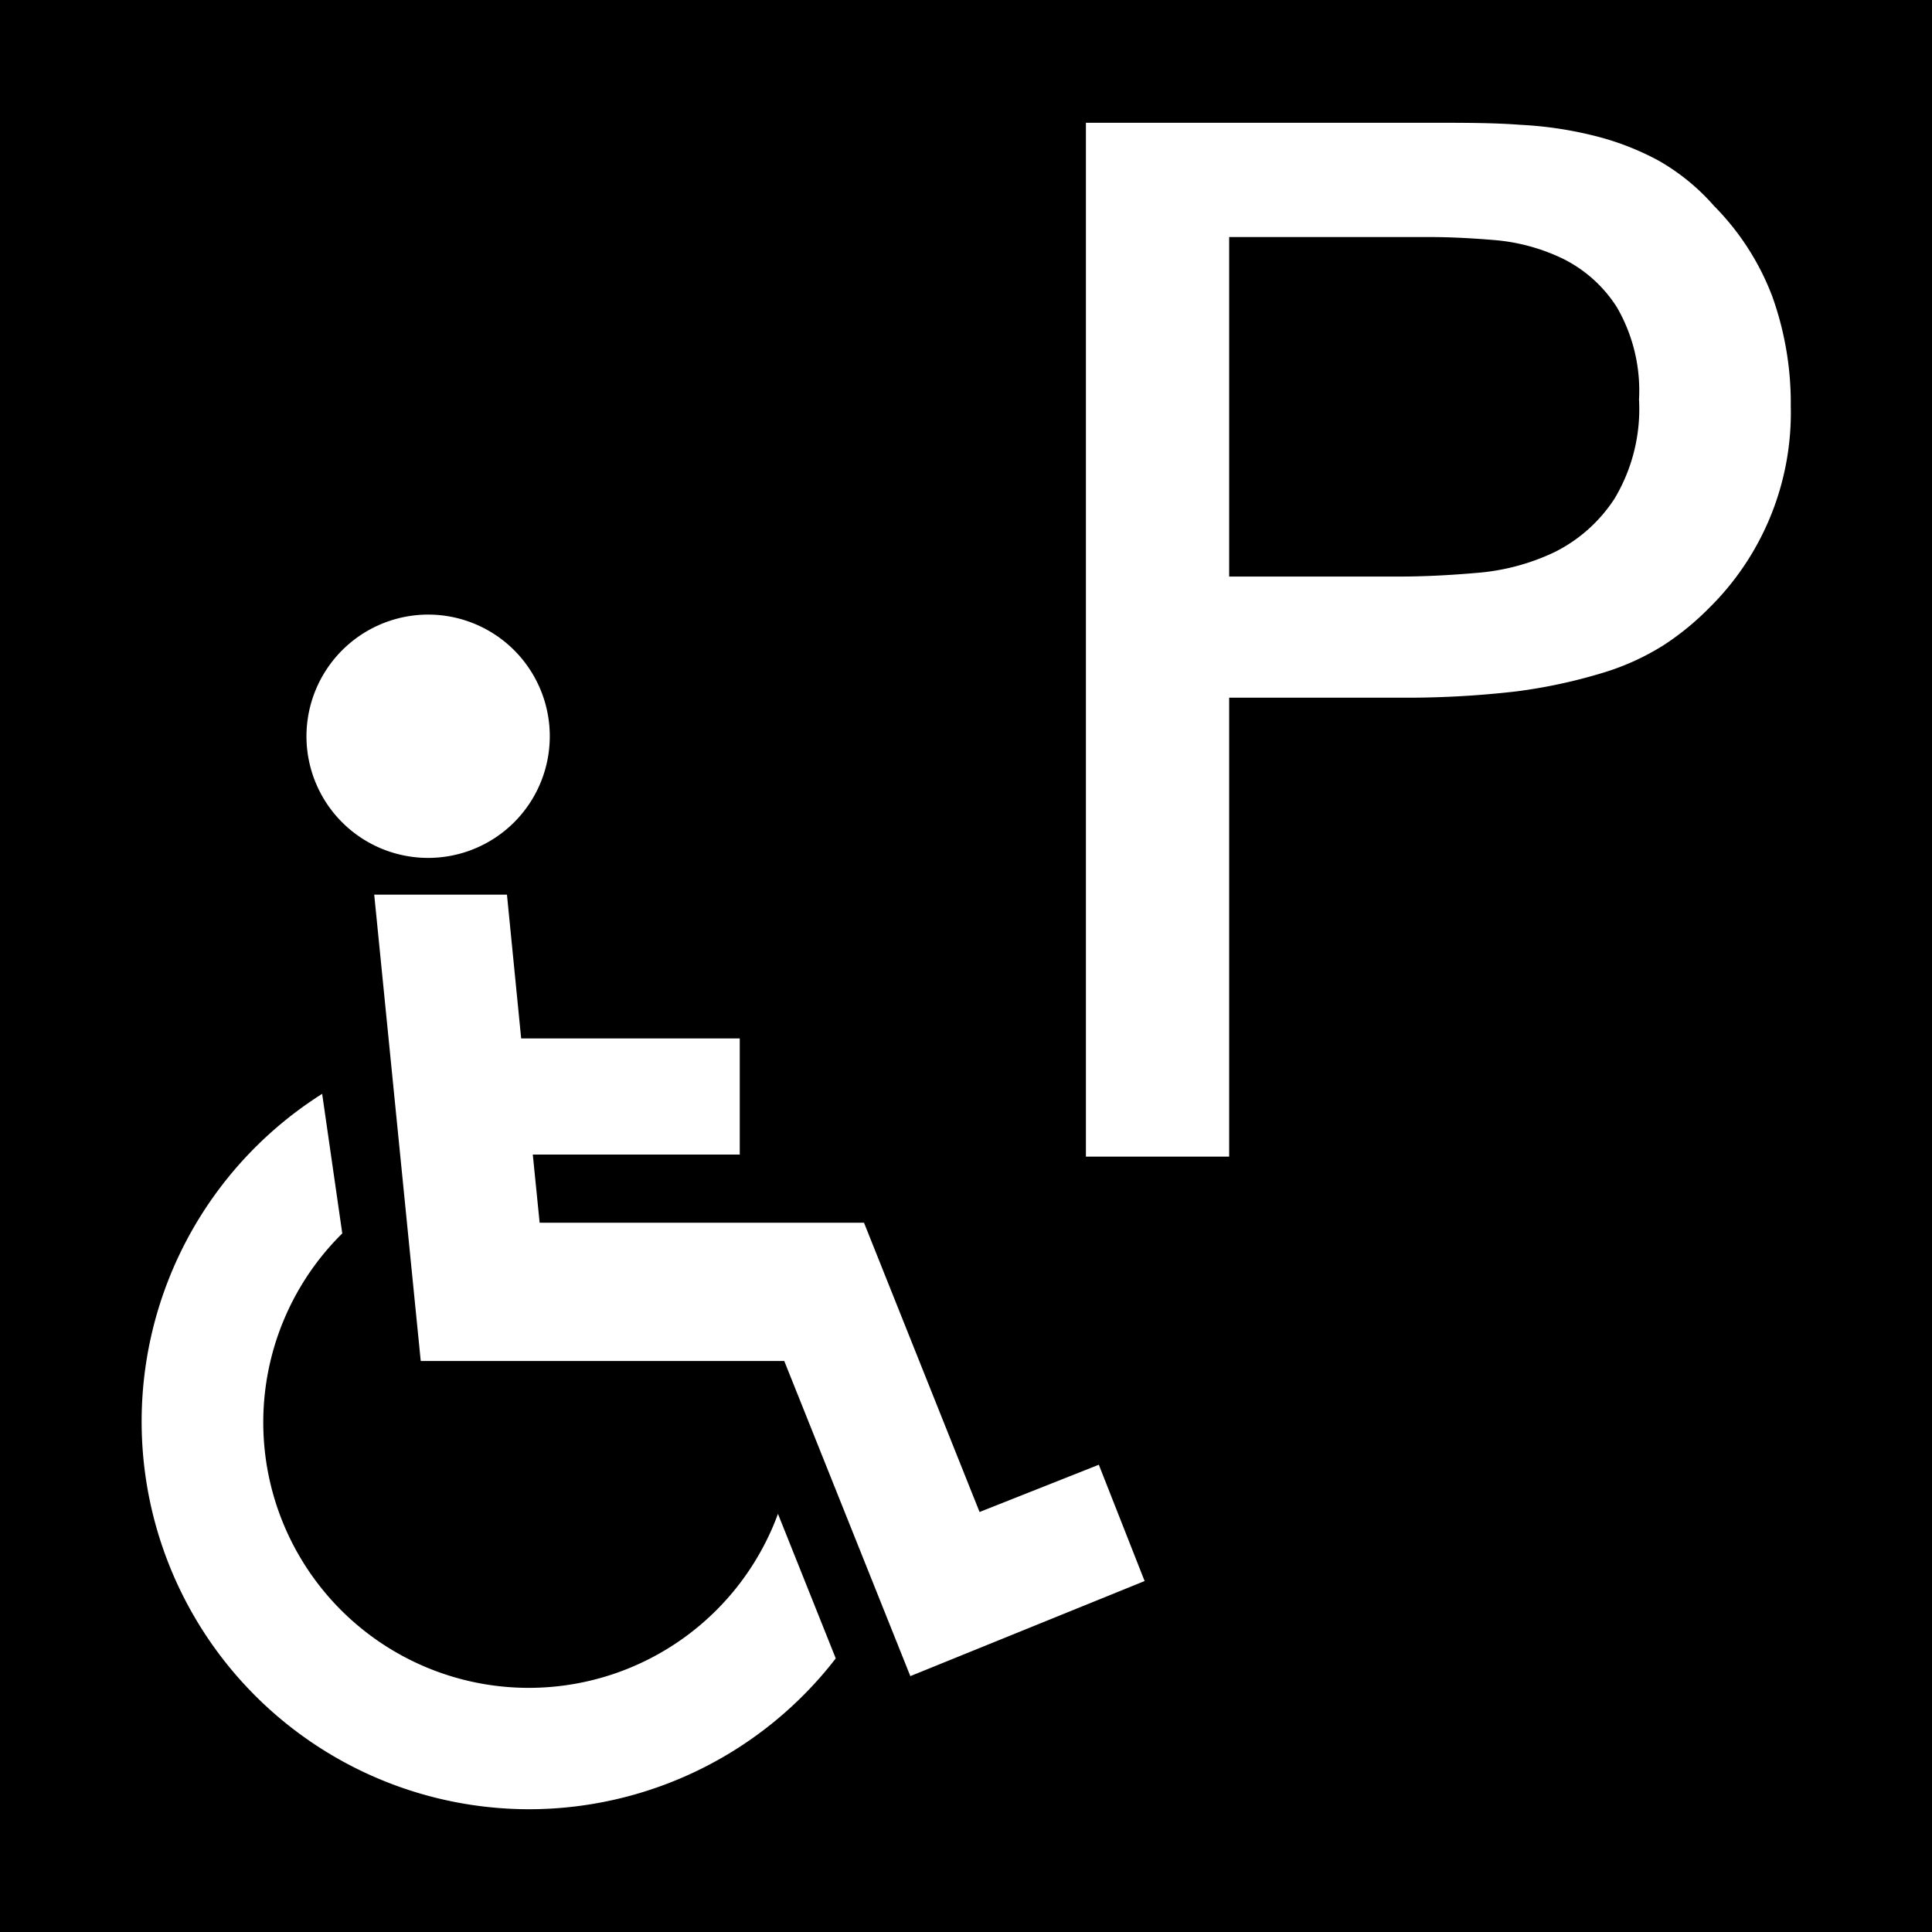
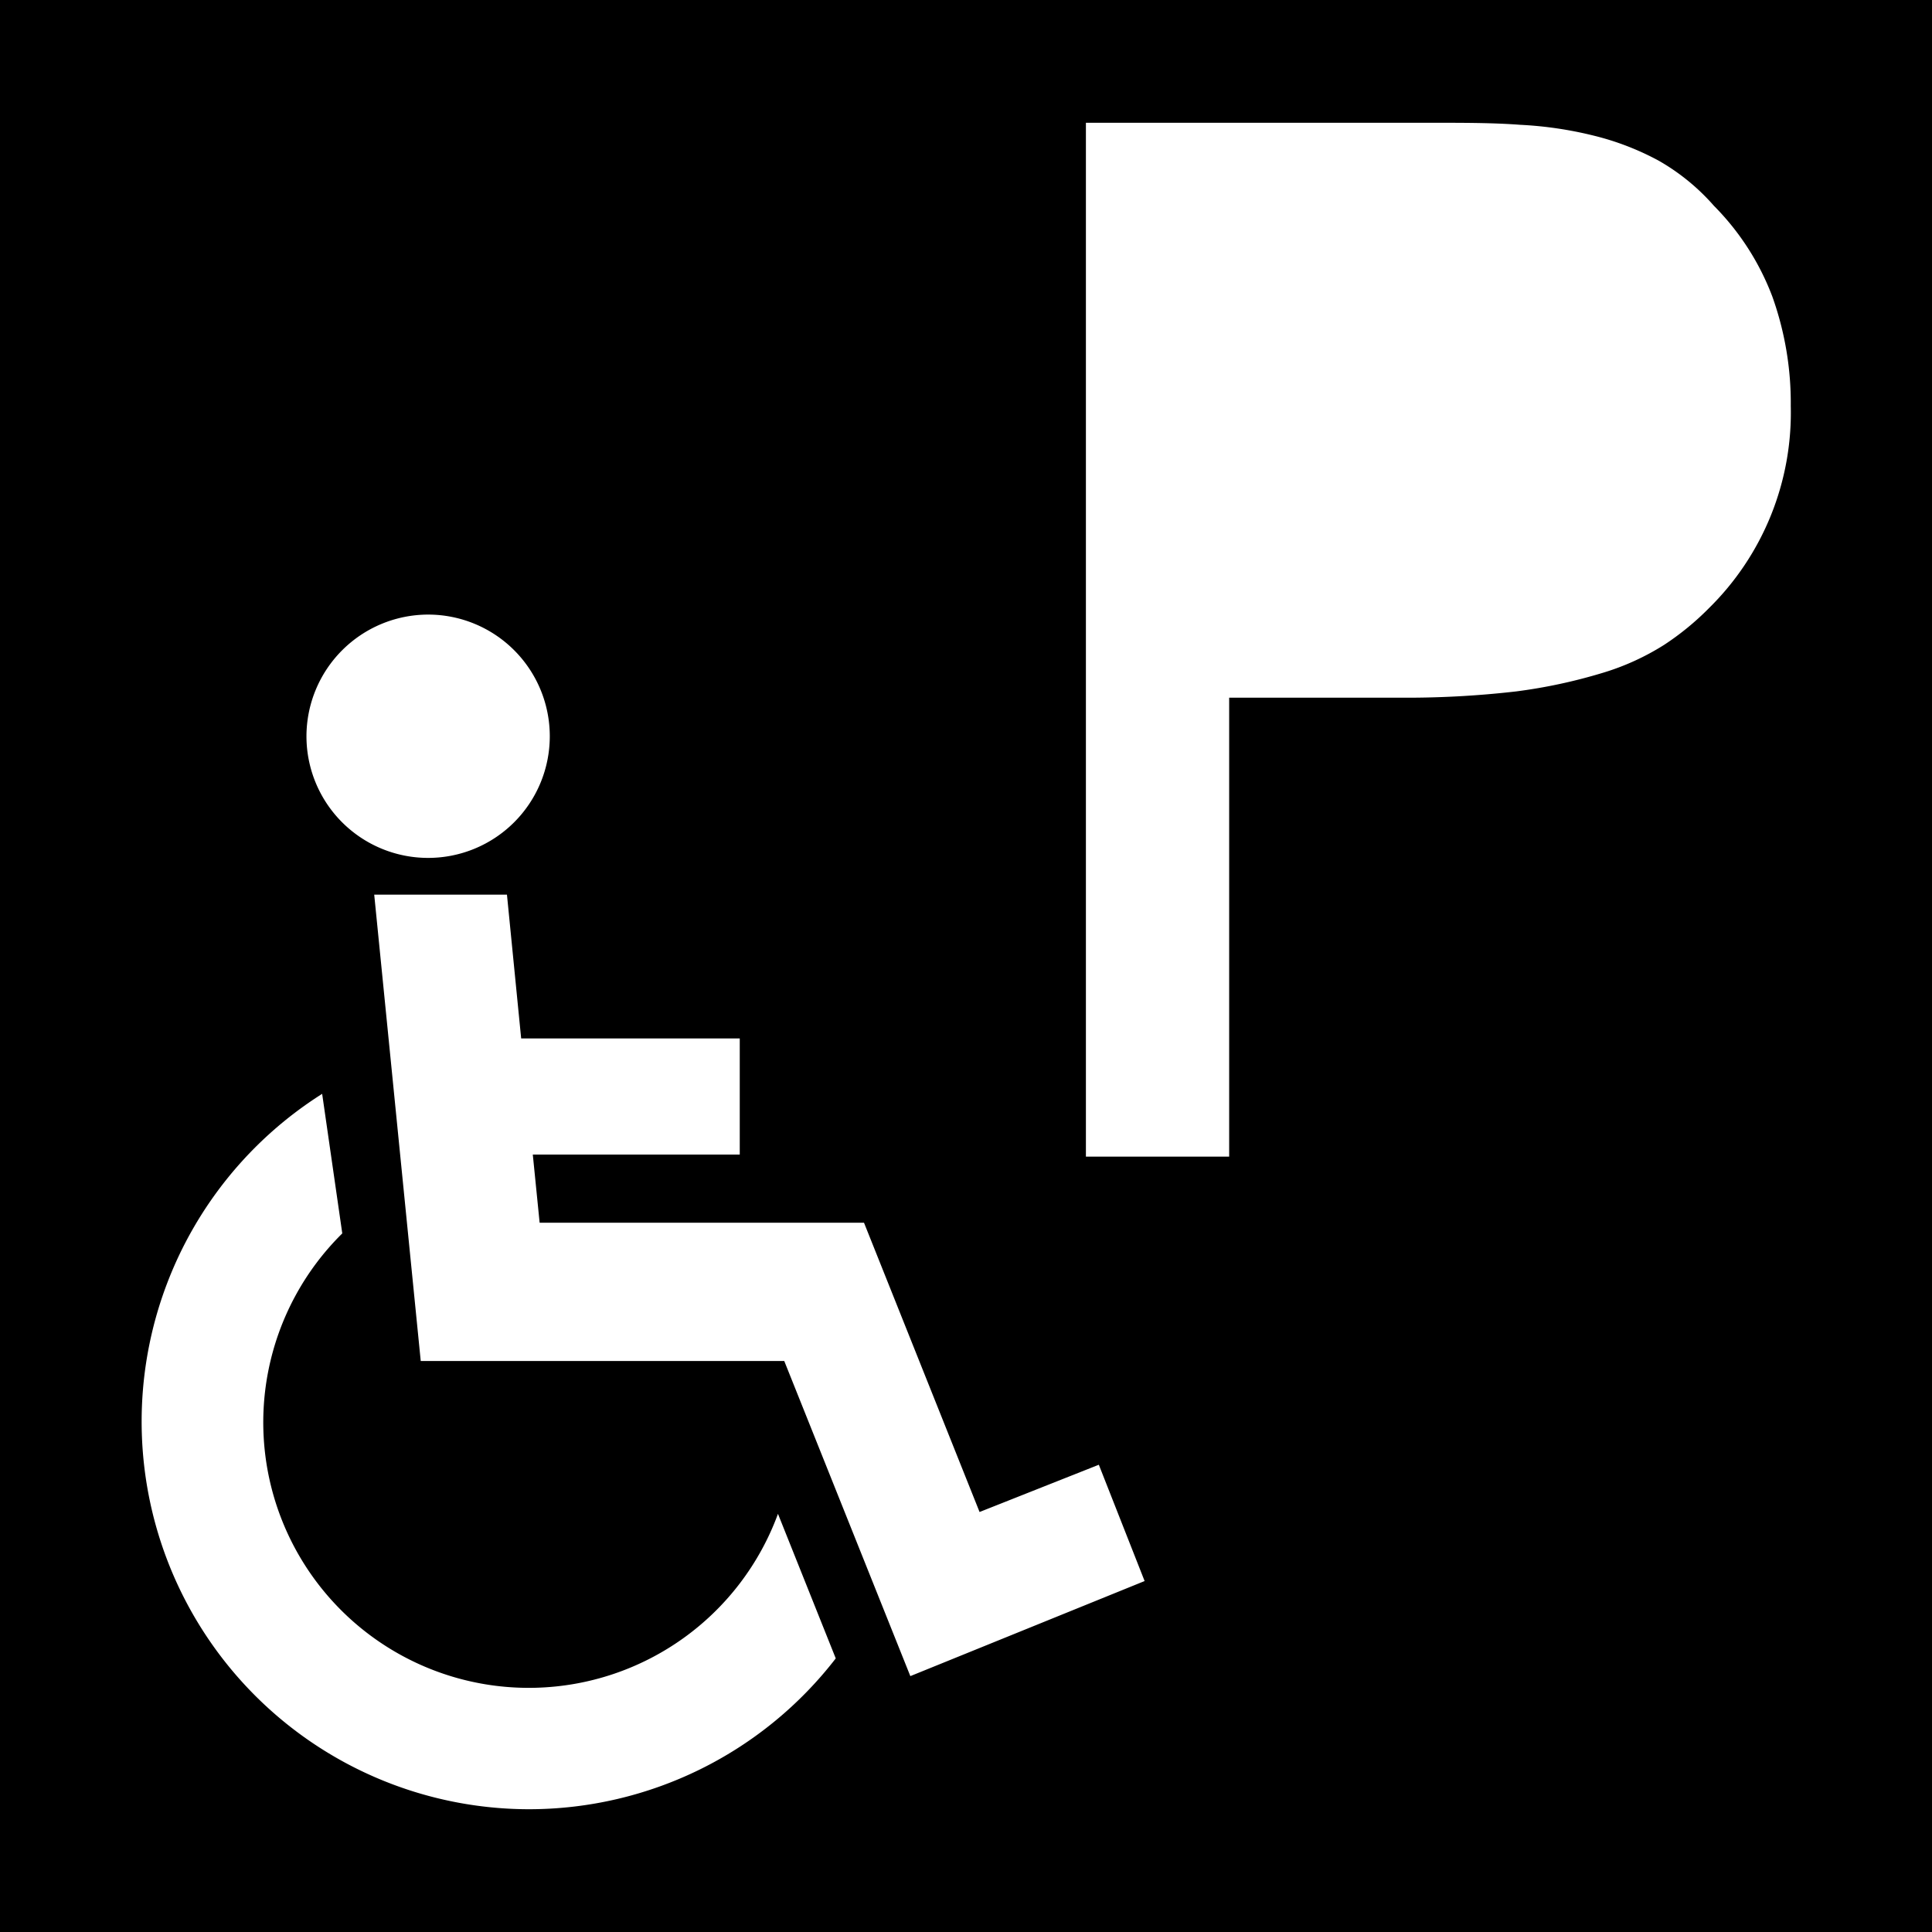
<svg xmlns="http://www.w3.org/2000/svg" id="Ebene_1" data-name="Ebene 1" viewBox="0 0 104.65 104.65" width="65535" height="65535">
  <path d="M-.17,0V105h105V0ZM23.19,33.29a6.59,6.59,0,1,1-6.59,6.59A6.6,6.6,0,0,1,23.19,33.29ZM28.66,98A21,21,0,0,1,17.45,59.25l1.09,7.56A14.38,14.38,0,1,0,42.14,82l3.13,7.83A21,21,0,0,1,28.66,98Zm20.65-7.21L42.48,73.72H22.79L20.27,48.46h7.19l.77,7.79H40.07v6.29H28.86l.37,3.69H46.8L53.06,81.9l6.46-2.56L62,85.64ZM92.58,32.93a14.86,14.86,0,0,1-2.44,2,13.47,13.47,0,0,1-3.34,1.52,28.72,28.72,0,0,1-4.66,1,51.74,51.74,0,0,1-6.48.34H66.58V62.65H58.82v-56H77.6c1.71,0,3.29,0,4.74.11a20.67,20.67,0,0,1,4,.59,14.77,14.77,0,0,1,3.5,1.35,11.63,11.63,0,0,1,3,2.45A14,14,0,0,1,96,16.06,17.13,17.13,0,0,1,97,22,14.85,14.85,0,0,1,92.58,32.93Z" />
-   <path d="M84.63,14a10.55,10.55,0,0,0-3.73-1c-1.32-.11-2.47-.16-3.45-.16H66.58V31.23h9.24c1.29,0,2.69-.07,4.19-.2a12,12,0,0,0,4.19-1.12A8.27,8.27,0,0,0,87.46,27a9.44,9.44,0,0,0,1.32-5.36,9,9,0,0,0-1.2-5A7.3,7.3,0,0,0,84.63,14Z" />
</svg>